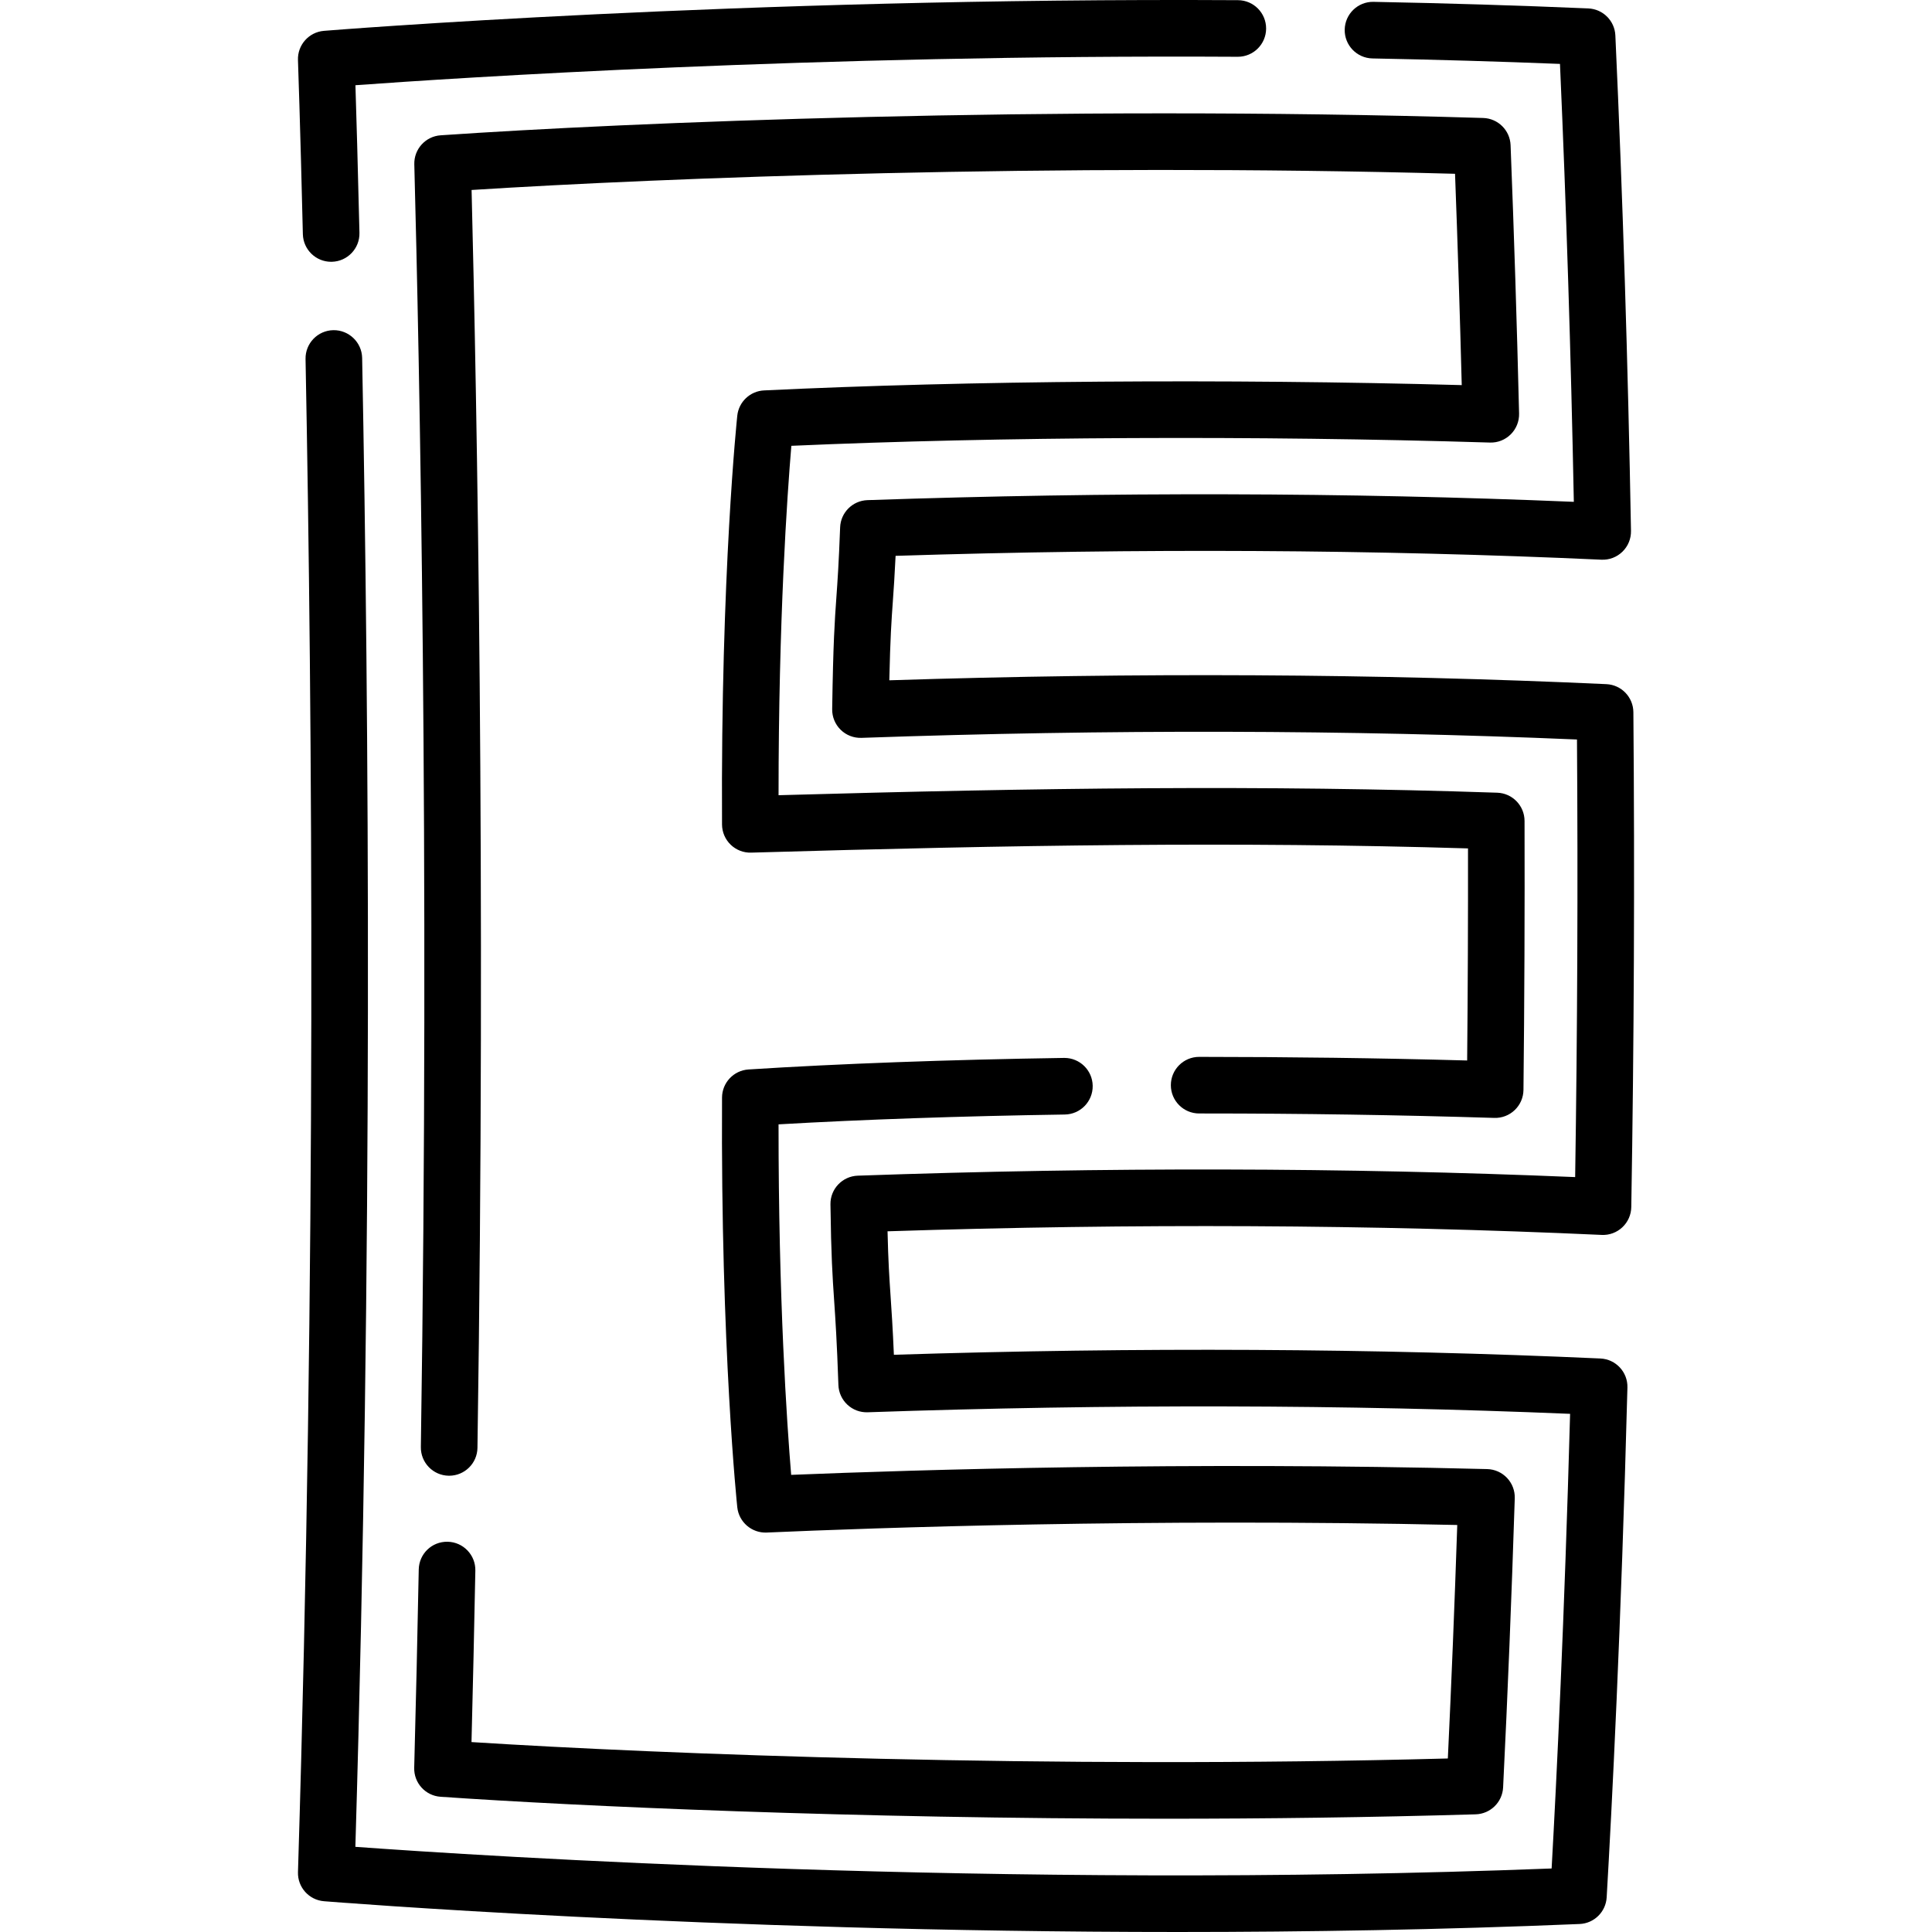
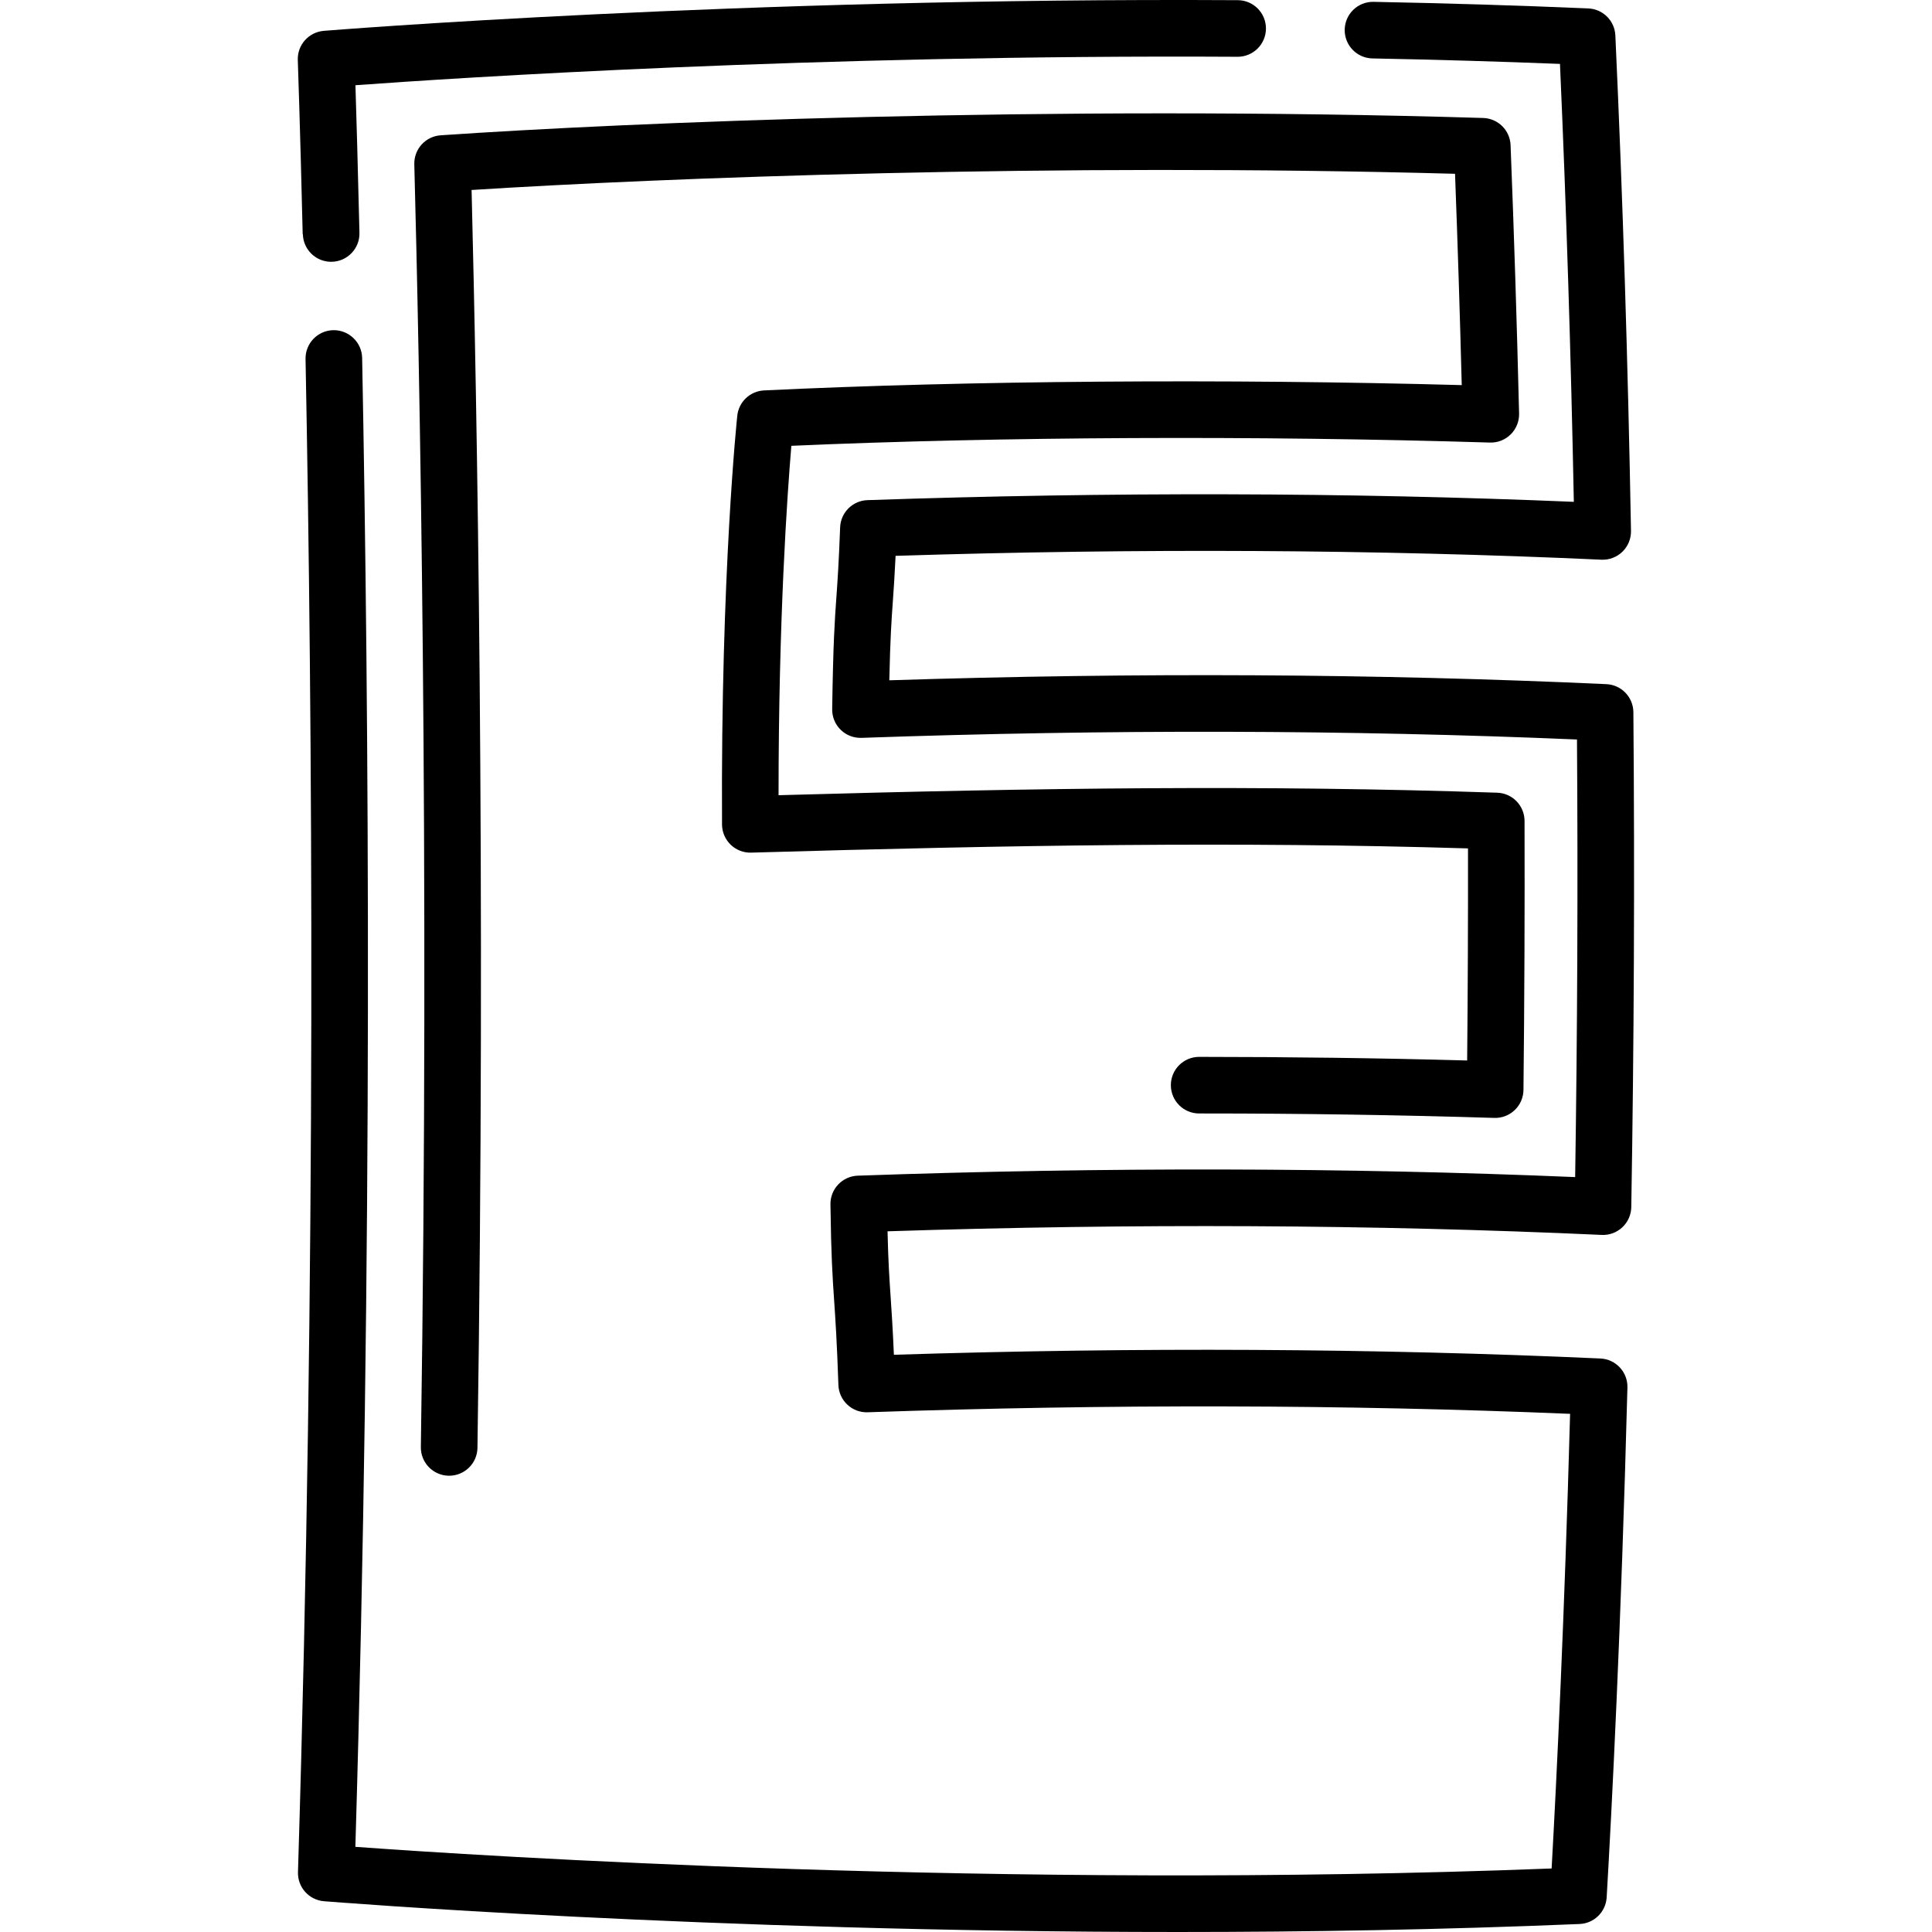
<svg xmlns="http://www.w3.org/2000/svg" id="Layer_1" enable-background="new 0 0 511.979 511.979" height="512" viewBox="0 0 511.979 511.979" width="512">
  <g>
-     <path d="m80.258 62.053c.098 4.081 3.436 7.322 7.494 7.322.061 0 .122 0 .183-.002 4.141-.099 7.418-3.536 7.319-7.676-.432-18.132-.826-31.517-1.065-39.113 26.198-1.91 121.541-8.187 233.787-7.538h.045c4.121 0 7.475-3.33 7.499-7.457.023-4.142-3.314-7.52-7.456-7.543-132.282-.76-241.137 8.039-242.221 8.129-3.994.328-7.025 3.738-6.882 7.743.006.166.603 16.985 1.297 46.135z" />
+     <path d="m80.258 62.053c.098 4.081 3.436 7.322 7.494 7.322.061 0 .122 0 .183-.002 4.141-.099 7.418-3.536 7.319-7.676-.432-18.132-.826-31.517-1.065-39.113 26.198-1.91 121.541-8.187 233.787-7.538c4.121 0 7.475-3.33 7.499-7.457.023-4.142-3.314-7.52-7.456-7.543-132.282-.76-241.137 8.039-242.221 8.129-3.994.328-7.025 3.738-6.882 7.743.006.166.603 16.985 1.297 46.135z" />
    <path d="m424.447 327.252c2.035.101 4-.639 5.477-2.026 1.478-1.388 2.33-3.314 2.364-5.34.732-43.666.919-87.794.555-131.159-.034-3.984-3.176-7.246-7.155-7.429-60.615-2.786-124.502-3.127-190.02-1.021.252-11.354.571-15.837.932-20.894.225-3.162.472-6.631.73-12.084 64.491-2.044 127.376-1.702 187.04 1.021 2.081.094 4.087-.672 5.571-2.116 1.485-1.445 2.307-3.439 2.27-5.511-.796-44.383-2.189-88.562-4.143-131.309-.178-3.881-3.289-6.984-7.171-7.151-18.364-.787-37.512-1.374-56.91-1.744-4.15-.084-7.563 3.214-7.643 7.355-.079 4.141 3.215 7.563 7.355 7.642 16.877.322 33.558.809 49.692 1.45 1.672 37.895 2.905 76.864 3.671 116.049-59.822-2.508-122.755-2.66-187.193-.449-3.933.135-7.093 3.286-7.238 7.218-.354 9.563-.694 14.344-.994 18.562-.45 6.312-.838 11.764-1.113 29.605-.032 2.055.781 4.032 2.248 5.471s3.443 2.206 5.514 2.141c65.32-2.292 129.072-2.146 189.611.434.27 38.391.106 77.33-.483 115.961-60.746-2.556-124.659-2.683-190.112-.374-4.074.144-7.288 3.516-7.234 7.592.178 13.715.545 19.124.97 25.387.347 5.1.738 10.88 1.136 22.479.067 1.988.923 3.868 2.377 5.226 1.453 1.357 3.365 2.084 5.377 2.014 64.077-2.21 126.66-2.069 186.145.414-1.502 54.474-3.568 96.664-4.896 120.48-146.189 5.663-284.605-3.379-317.006-5.736 4.69-158.052 3.577-301.5 1.795-394.559-.08-4.142-3.53-7.429-7.643-7.355-4.142.079-7.435 3.501-7.355 7.642 1.807 94.296 2.925 240.407-2.006 400.979-.123 3.991 2.903 7.378 6.883 7.705 1.265.104 101.177 8.156 226.303 8.156 34.103 0 70.084-.599 106.444-2.119 3.849-.161 6.95-3.212 7.174-7.058 1.338-22.997 3.831-71.129 5.5-135.112.107-4.085-3.076-7.503-7.158-7.688-59.765-2.702-122.713-3.032-187.229-.987-.306-7.127-.604-11.516-.874-15.5-.337-4.975-.618-9.124-.807-17.219 65.245-2.121 128.883-1.8 189.249.957z" />
    <path d="m394.827 117.278c2.078.068 4.055-.724 5.517-2.176s2.262-3.442 2.212-5.502c-.576-23.806-1.334-47.739-2.253-71.134-.154-3.937-3.329-7.083-7.267-7.203-114.991-3.488-227.761 1.246-276.266 4.591-4.009.277-7.087 3.664-6.98 7.681 1.314 49.782 4.117 182.56 1.736 339.919-.063 4.142 3.244 7.55 7.386 7.612.038 0 .077.001.115.001 4.09 0 7.436-3.284 7.497-7.387 2.278-150.568-.181-278.684-1.555-333.335 50.438-3.205 153.994-7.22 260.614-4.291.696 18.482 1.293 37.258 1.777 56.001-62.41-1.711-130.929-1.201-184.886 1.405-3.69.178-6.701 3.017-7.096 6.689-.044.411-4.405 41.792-4.043 108.341.011 2.02.836 3.95 2.289 5.353s3.42 2.172 5.429 2.103c69.428-2.018 128.663-2.976 189.965-1.119.026 18.62-.049 37.463-.225 56.202-23.398-.648-47.22-.947-71.022-.958-4.142.002-7.498 3.362-7.496 7.504.002 4.141 3.359 7.496 7.5 7.496h.004 1.265c25.792 0 51.673.395 76.941 1.175 2.02.065 3.969-.689 5.423-2.084 1.455-1.395 2.286-3.316 2.309-5.332.257-23.746.353-47.73.286-71.289-.012-4.035-3.213-7.338-7.246-7.474-62-2.099-121.322-1.286-190.442.664-.003-46.567 2.286-79.426 3.393-92.59 54.864-2.427 123.472-2.756 185.119-.863z" />
-     <path d="m282.178 295.347c4.142-.063 7.448-3.471 7.385-7.613-.063-4.103-3.407-7.386-7.497-7.386-.038 0-.077 0-.116.001-30.654.466-59.559 1.524-83.591 3.059-3.933.251-7 3.503-7.021 7.444-.362 66.546 3.998 108.166 4.042 108.578.422 3.938 3.853 6.869 7.788 6.696 28.01-1.233 100.74-3.834 183.005-2.004-.712 21.234-1.549 41.986-2.495 61.874-106.004 2.831-208.713-1.167-258.73-4.345.38-14.906.722-30.159 1.019-45.445.08-4.141-3.213-7.563-7.354-7.644-4.184-.077-7.563 3.211-7.645 7.354-.343 17.724-.748 35.402-1.203 52.544-.107 4.017 2.972 7.405 6.98 7.682 36.366 2.509 109.247 5.818 192.112 5.818 26.658 0 54.355-.343 82.197-1.165 3.911-.115 7.076-3.219 7.27-7.127 1.203-24.395 2.243-50.175 3.089-76.624.063-1.997-.671-3.936-2.043-5.389-1.371-1.453-3.266-2.298-5.263-2.349-79.514-2.021-151.253.181-184.446 1.532-1.131-13.646-3.37-46.566-3.345-92.886 22.322-1.29 48.373-2.187 75.862-2.605z" />
  </g>
</svg>